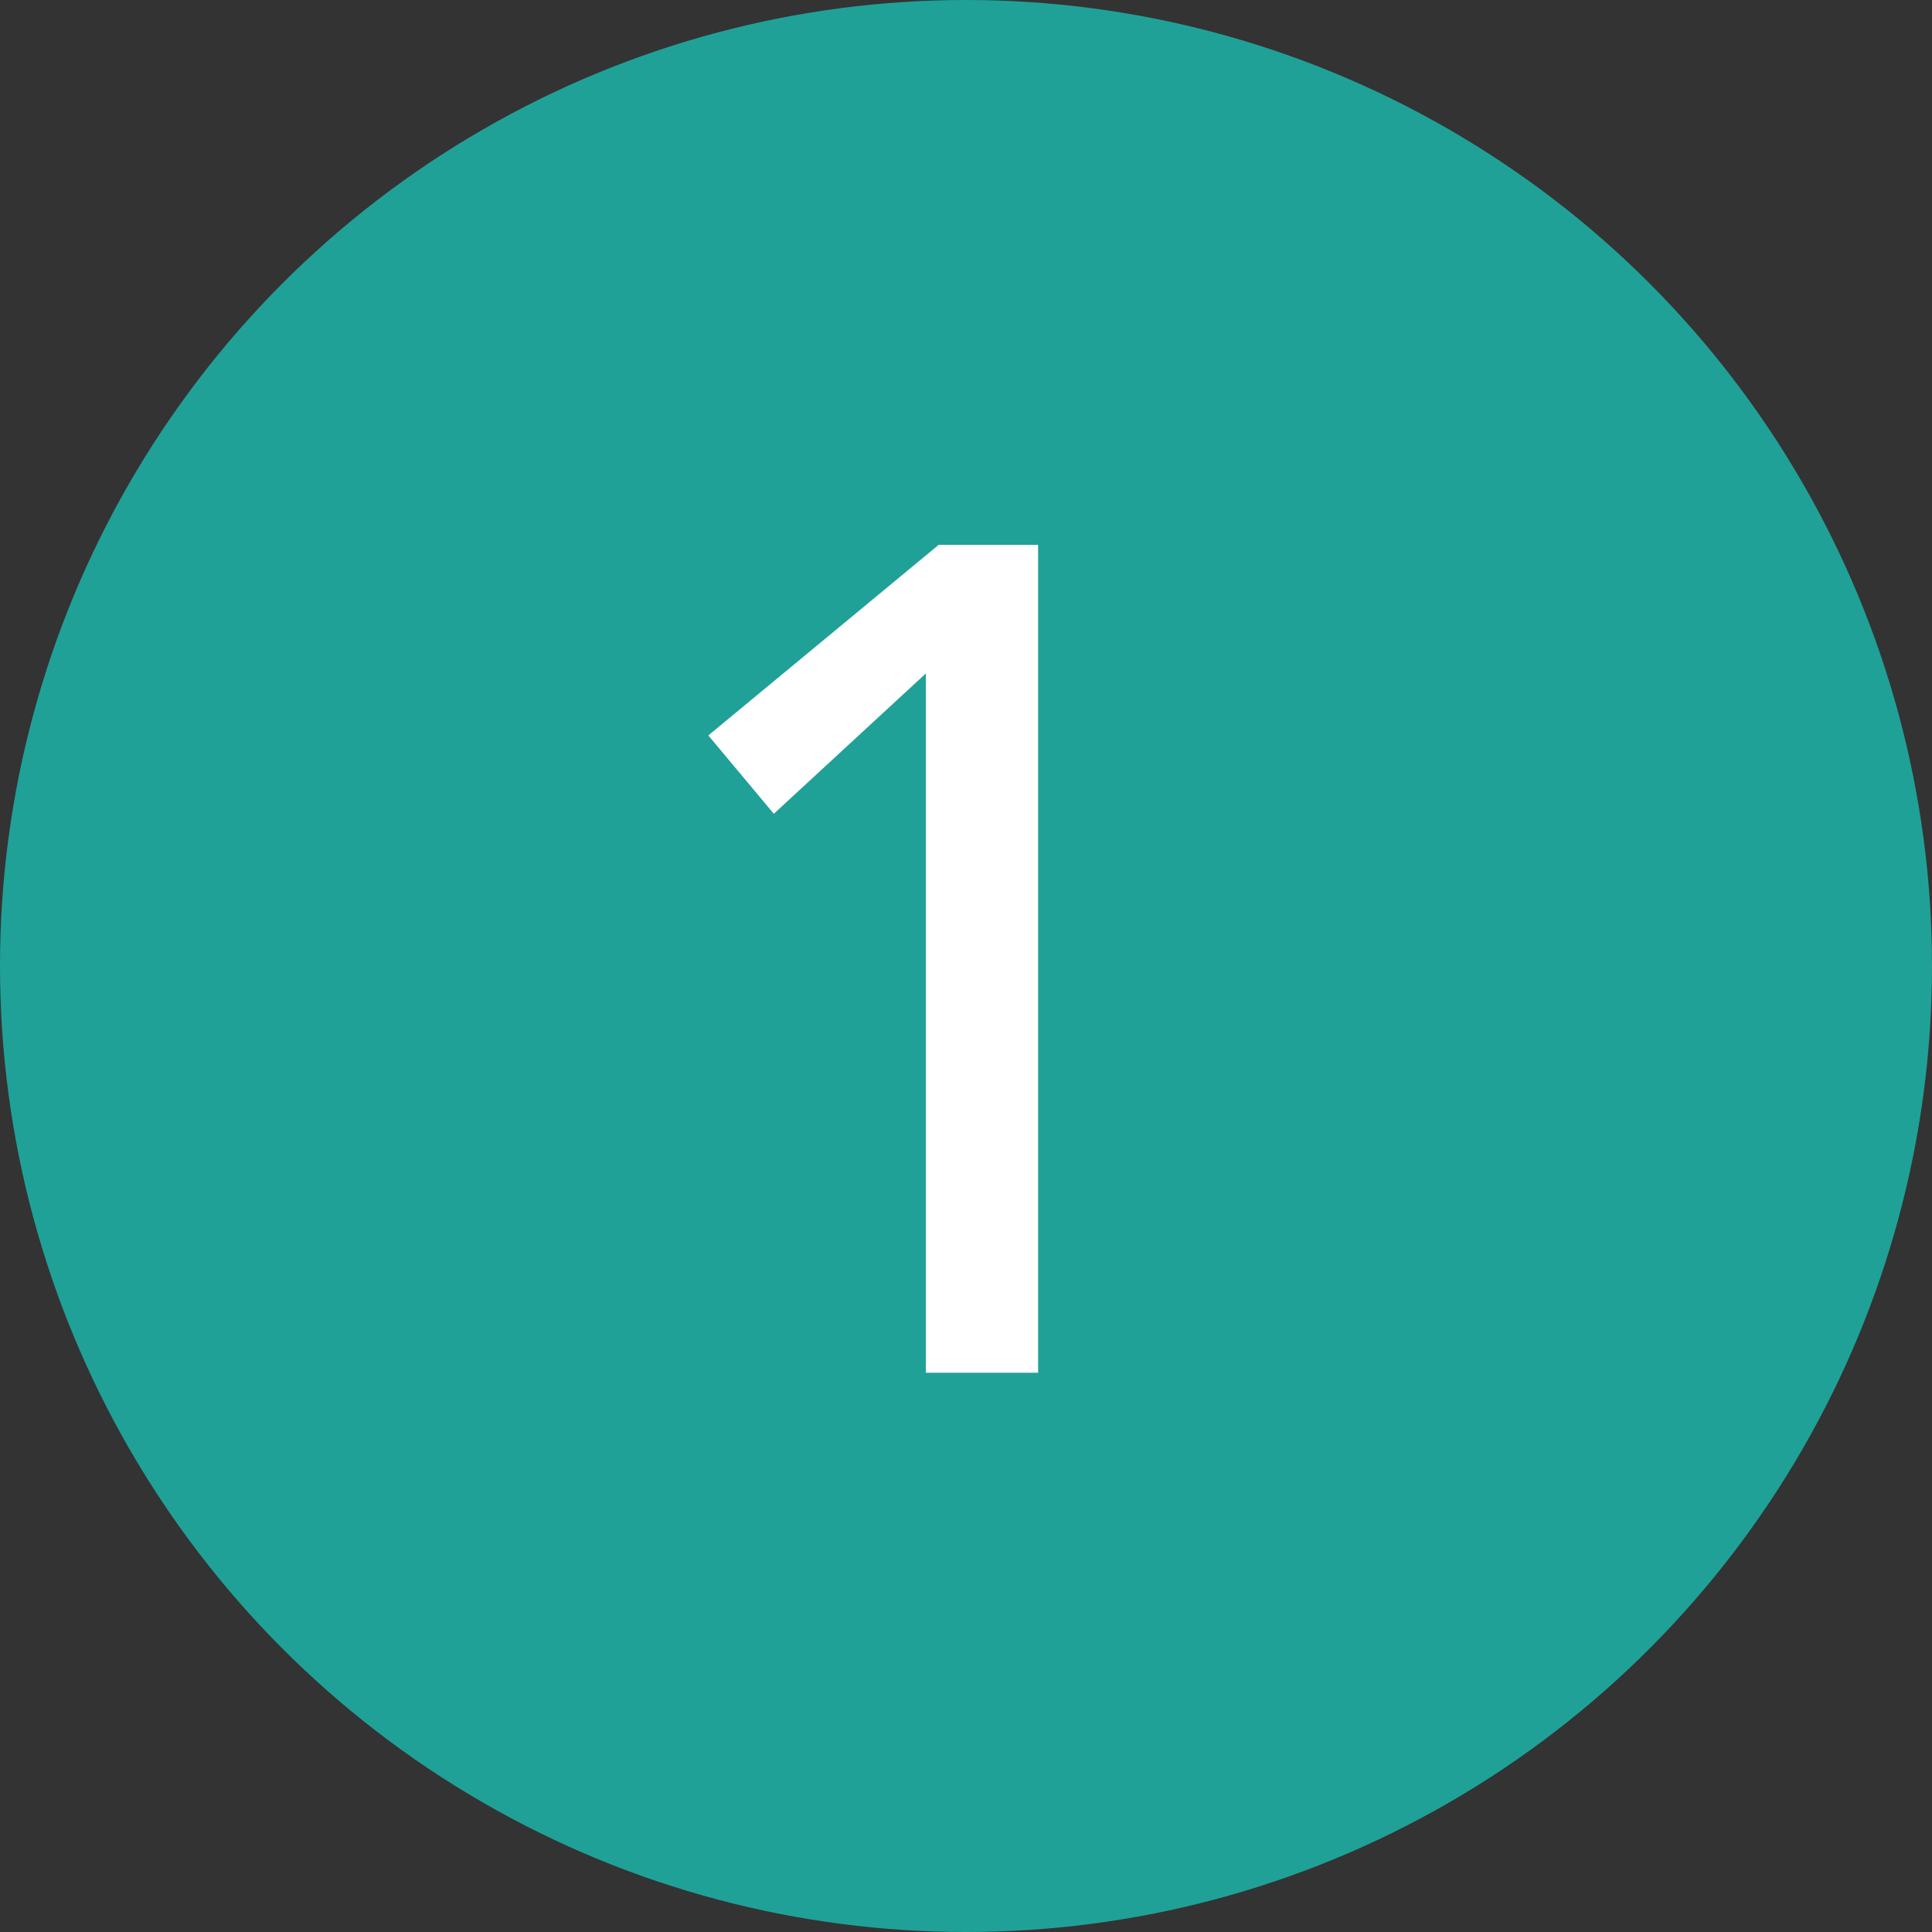
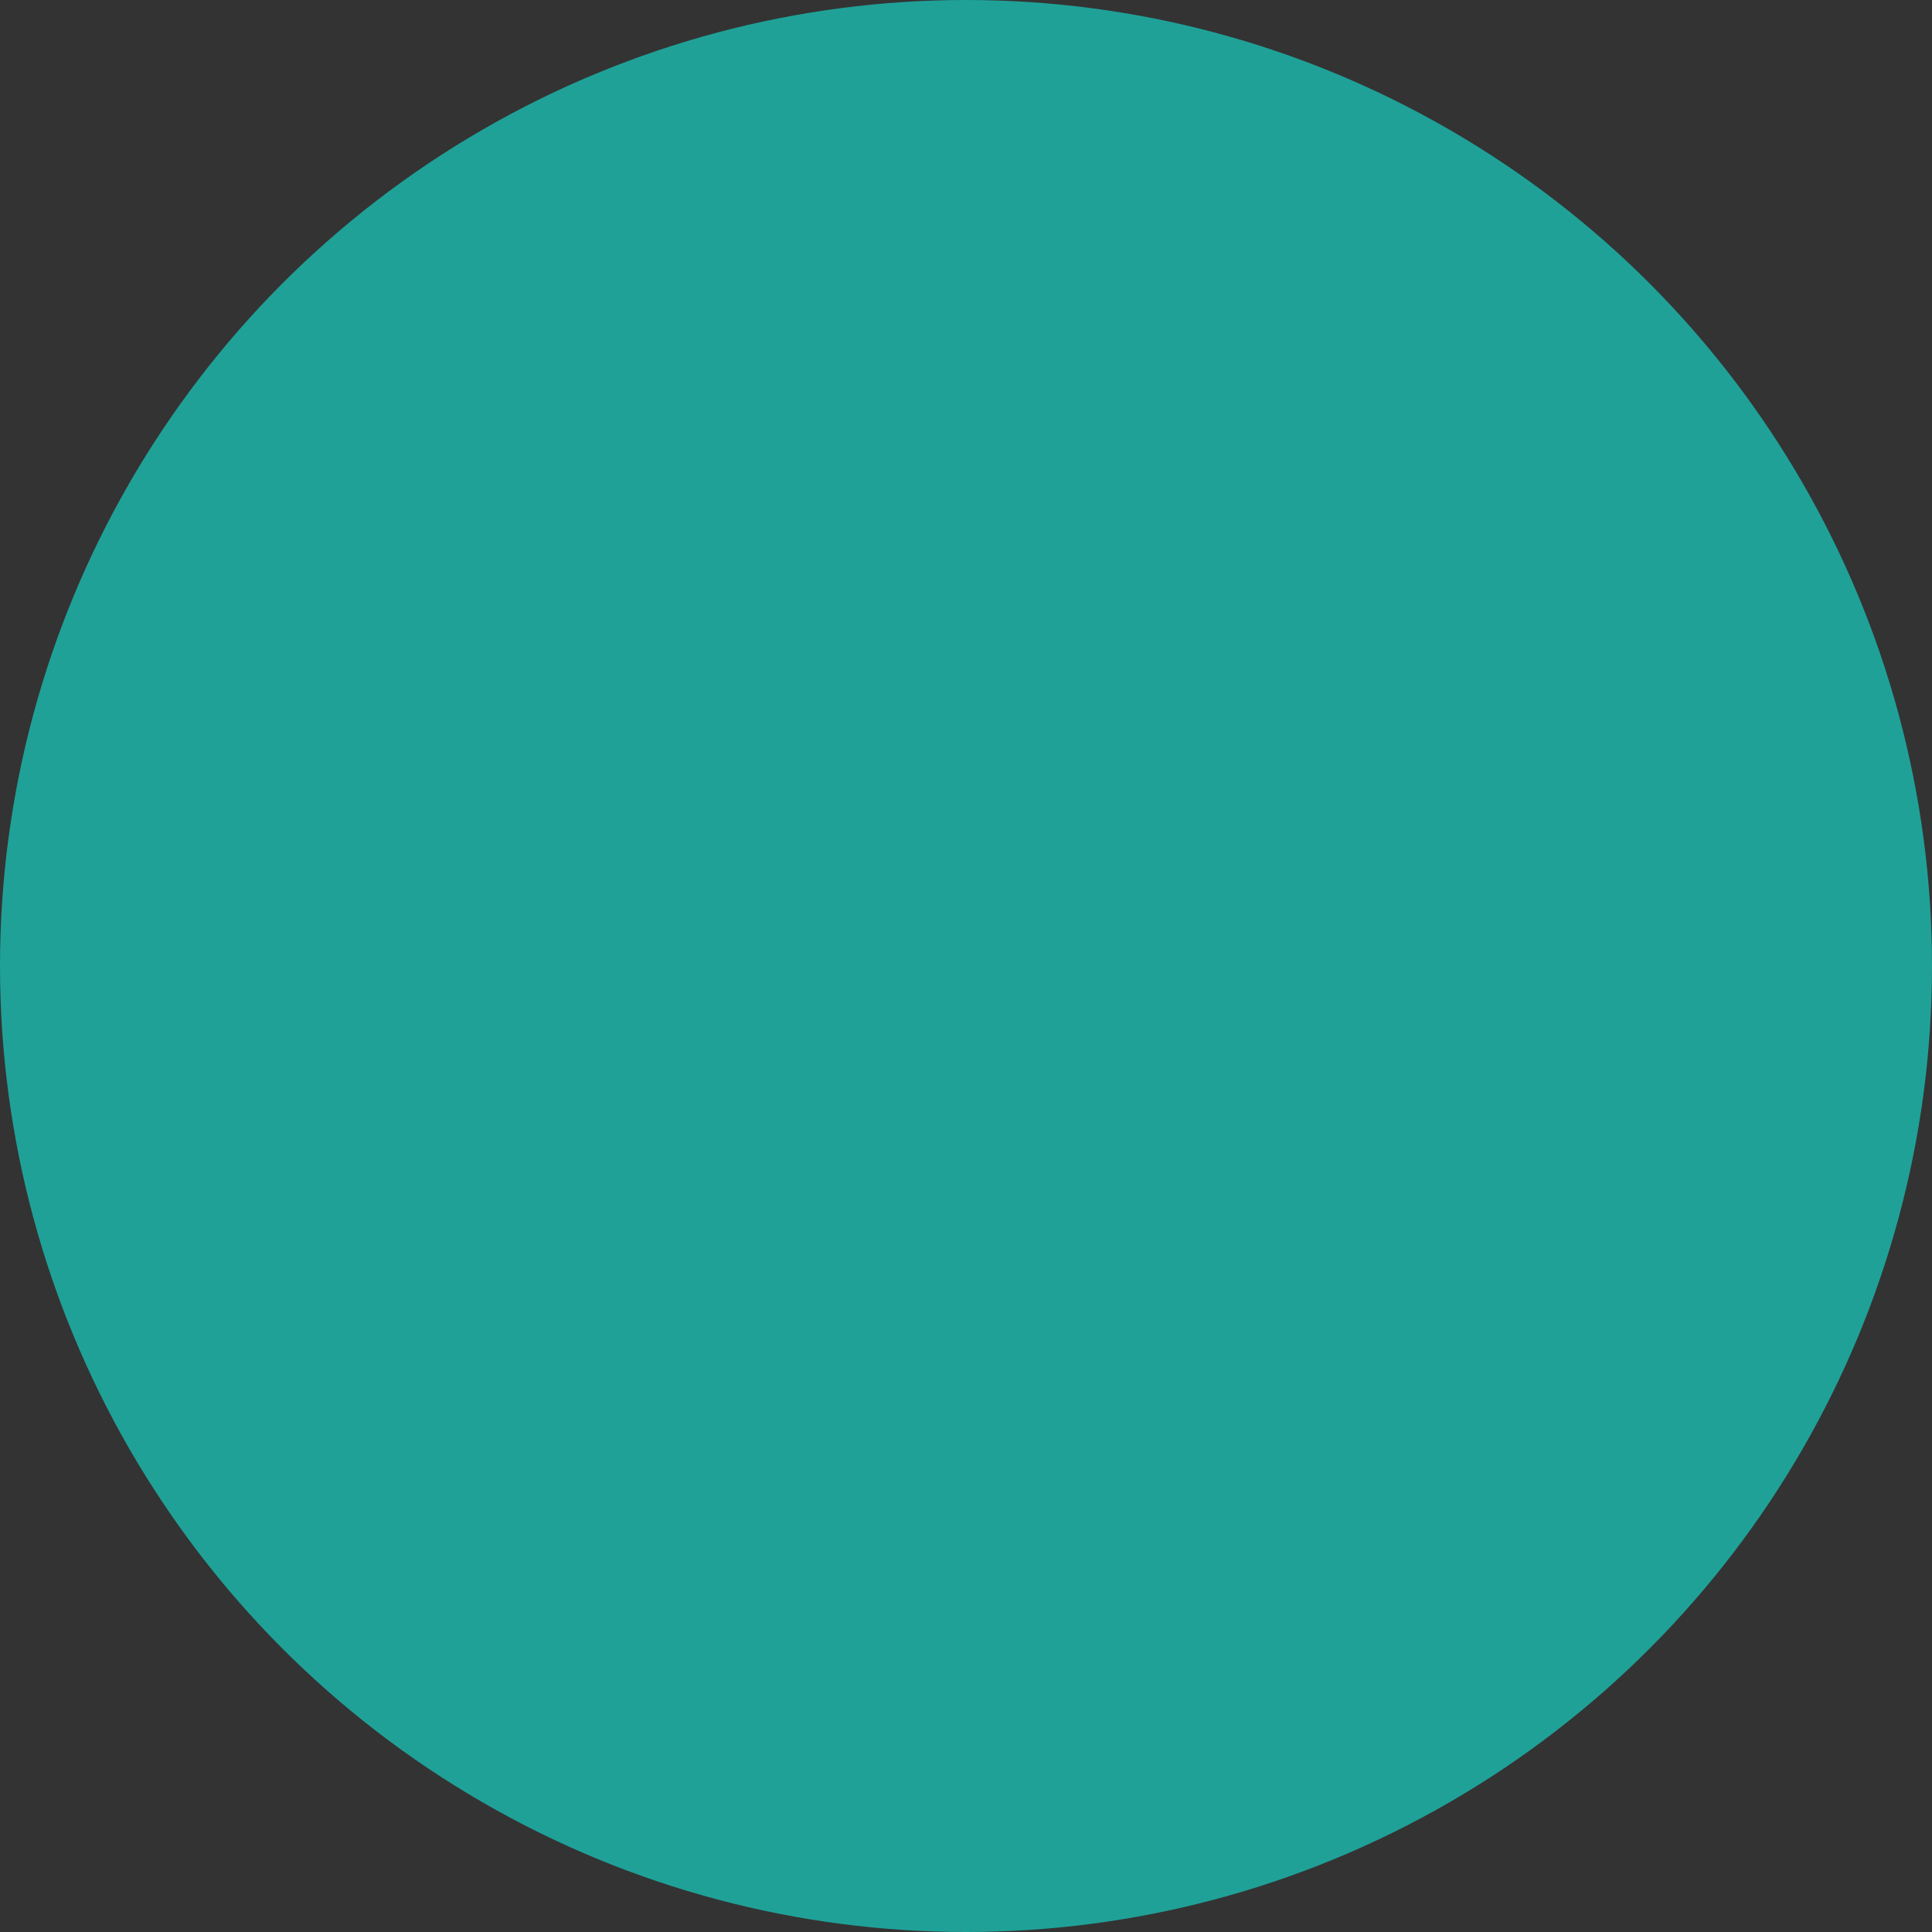
<svg xmlns="http://www.w3.org/2000/svg" width="38" height="38" viewBox="0 0 38 38" fill="none">
  <rect x="0" y="0" width="38" height="38" fill="#333333" stroke="none" />
  <circle cx="19" cy="19" r="19" fill="#1FA198" />
-   <path d="M18.21 13.246L15.22 16.006L13.932 14.465L18.463 10.716H20.418V27H18.21V13.246Z" fill="white" />
</svg>